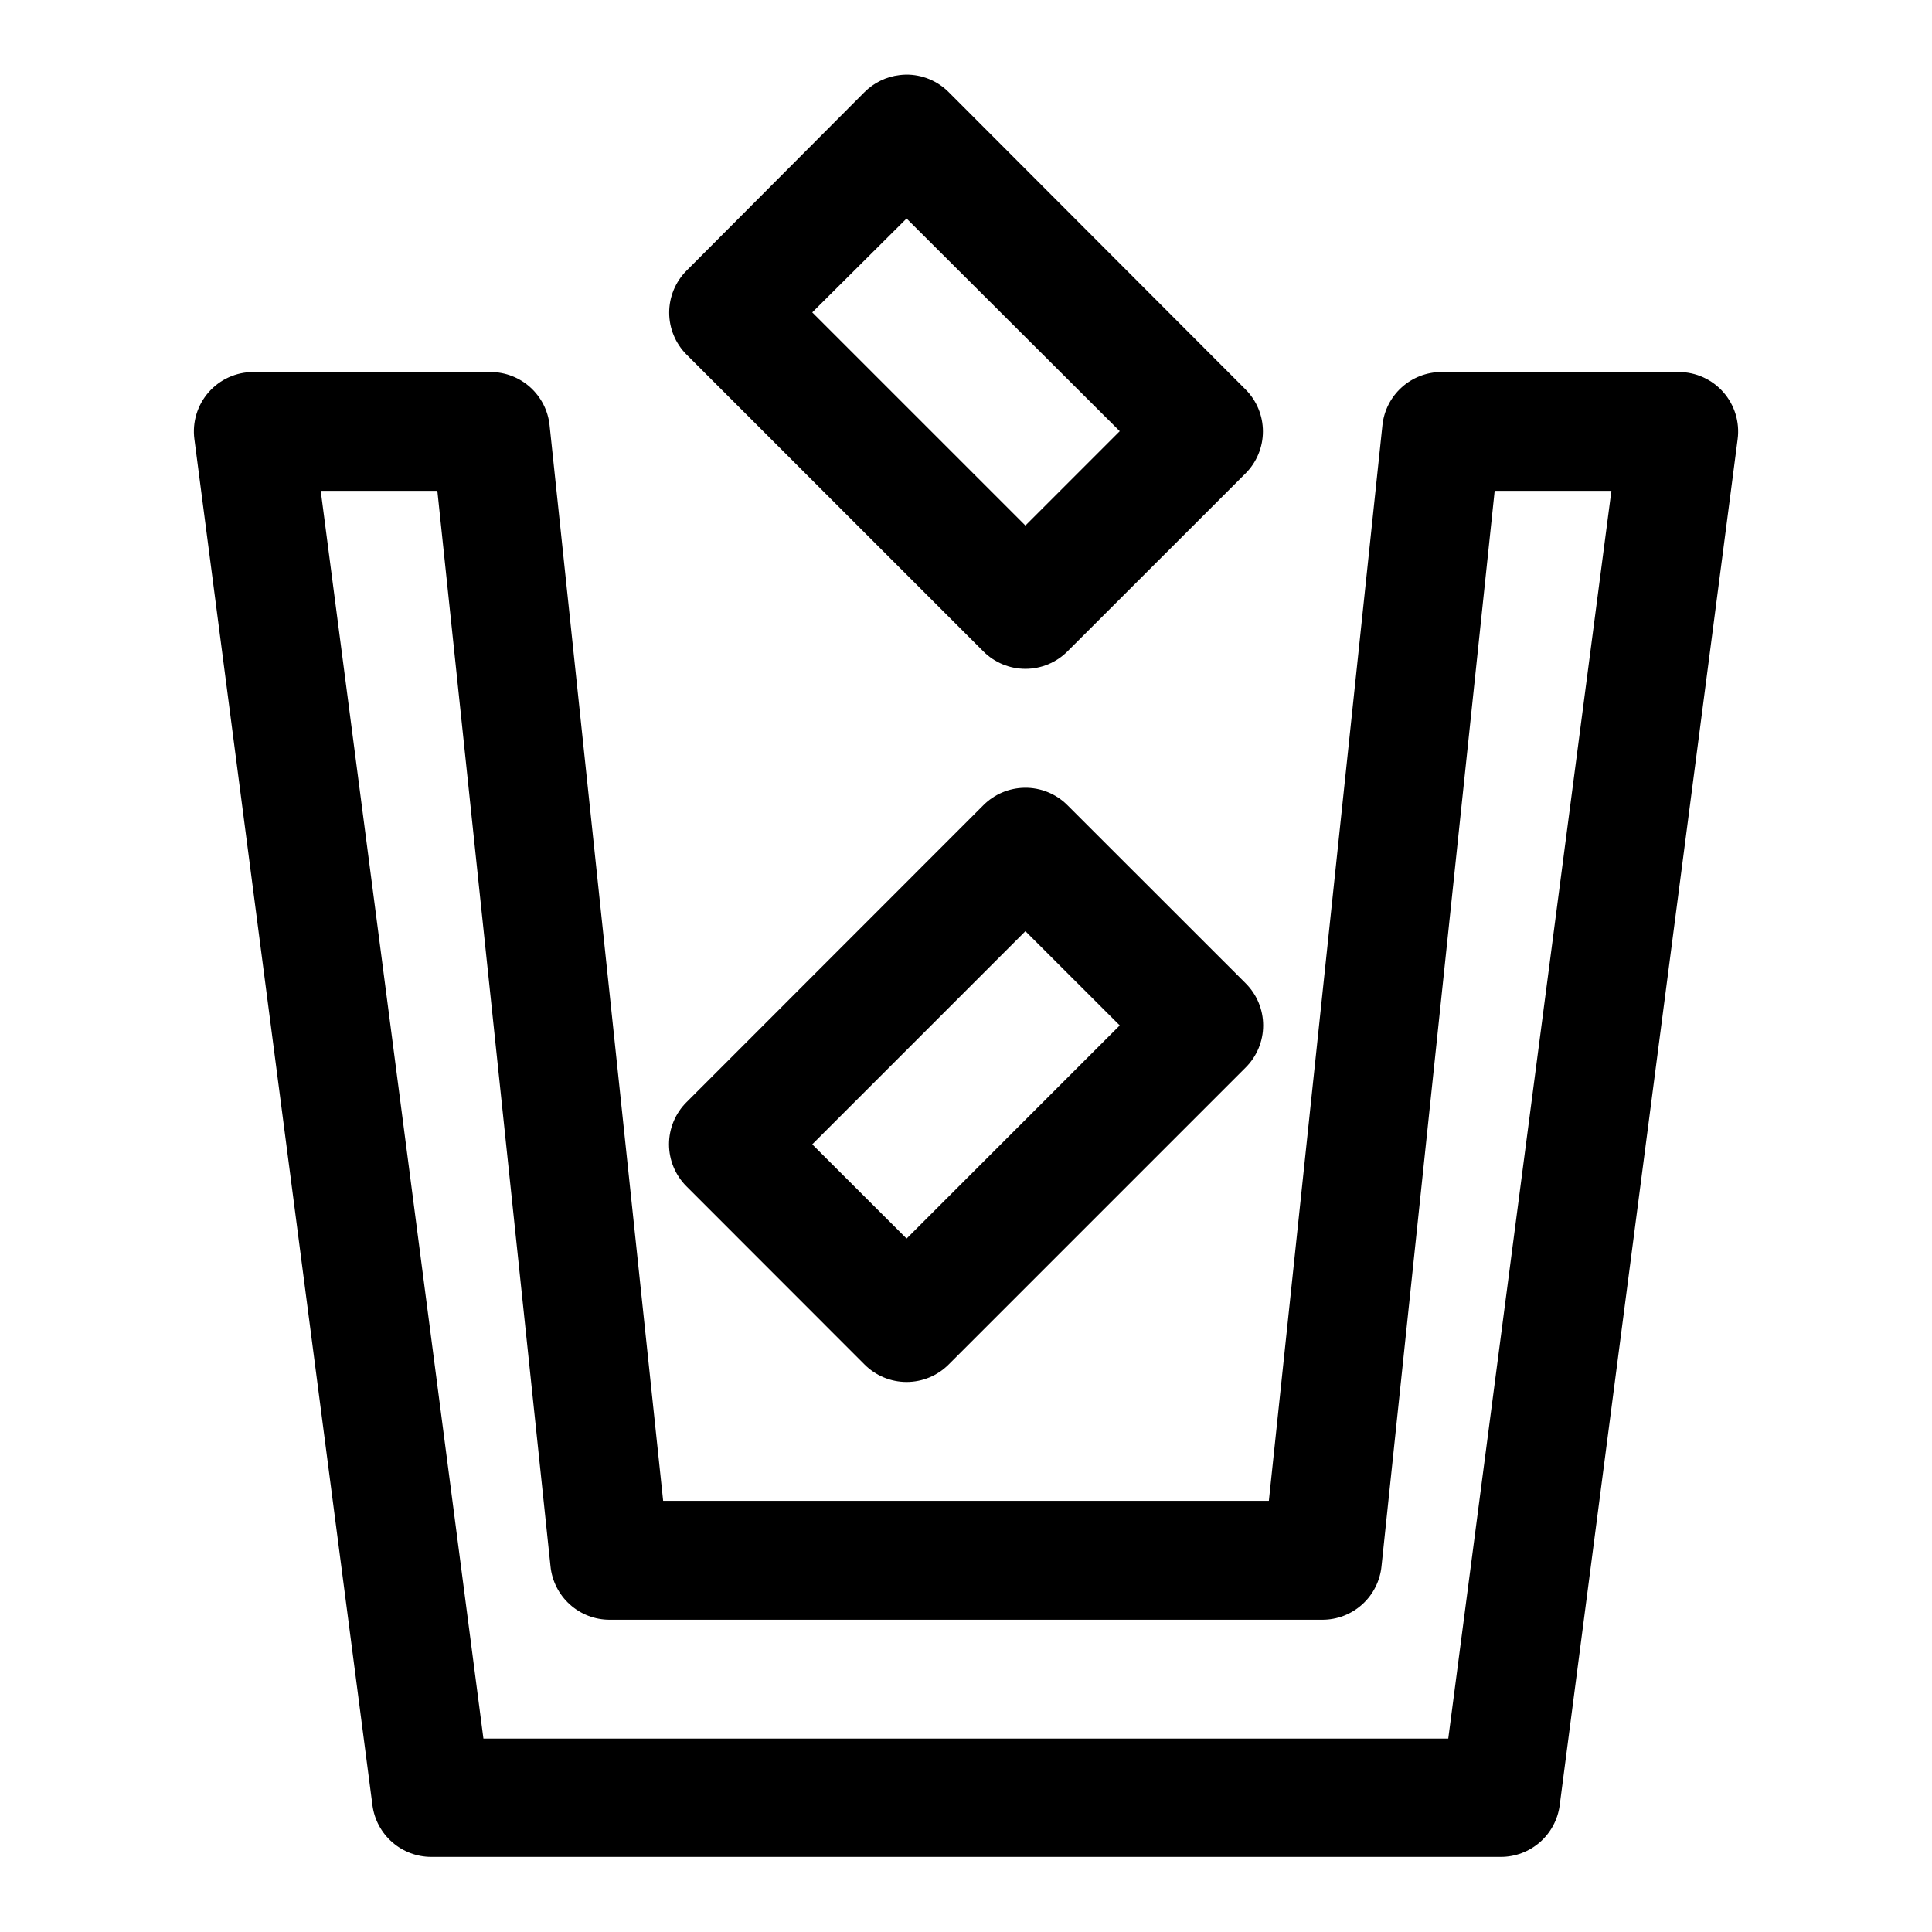
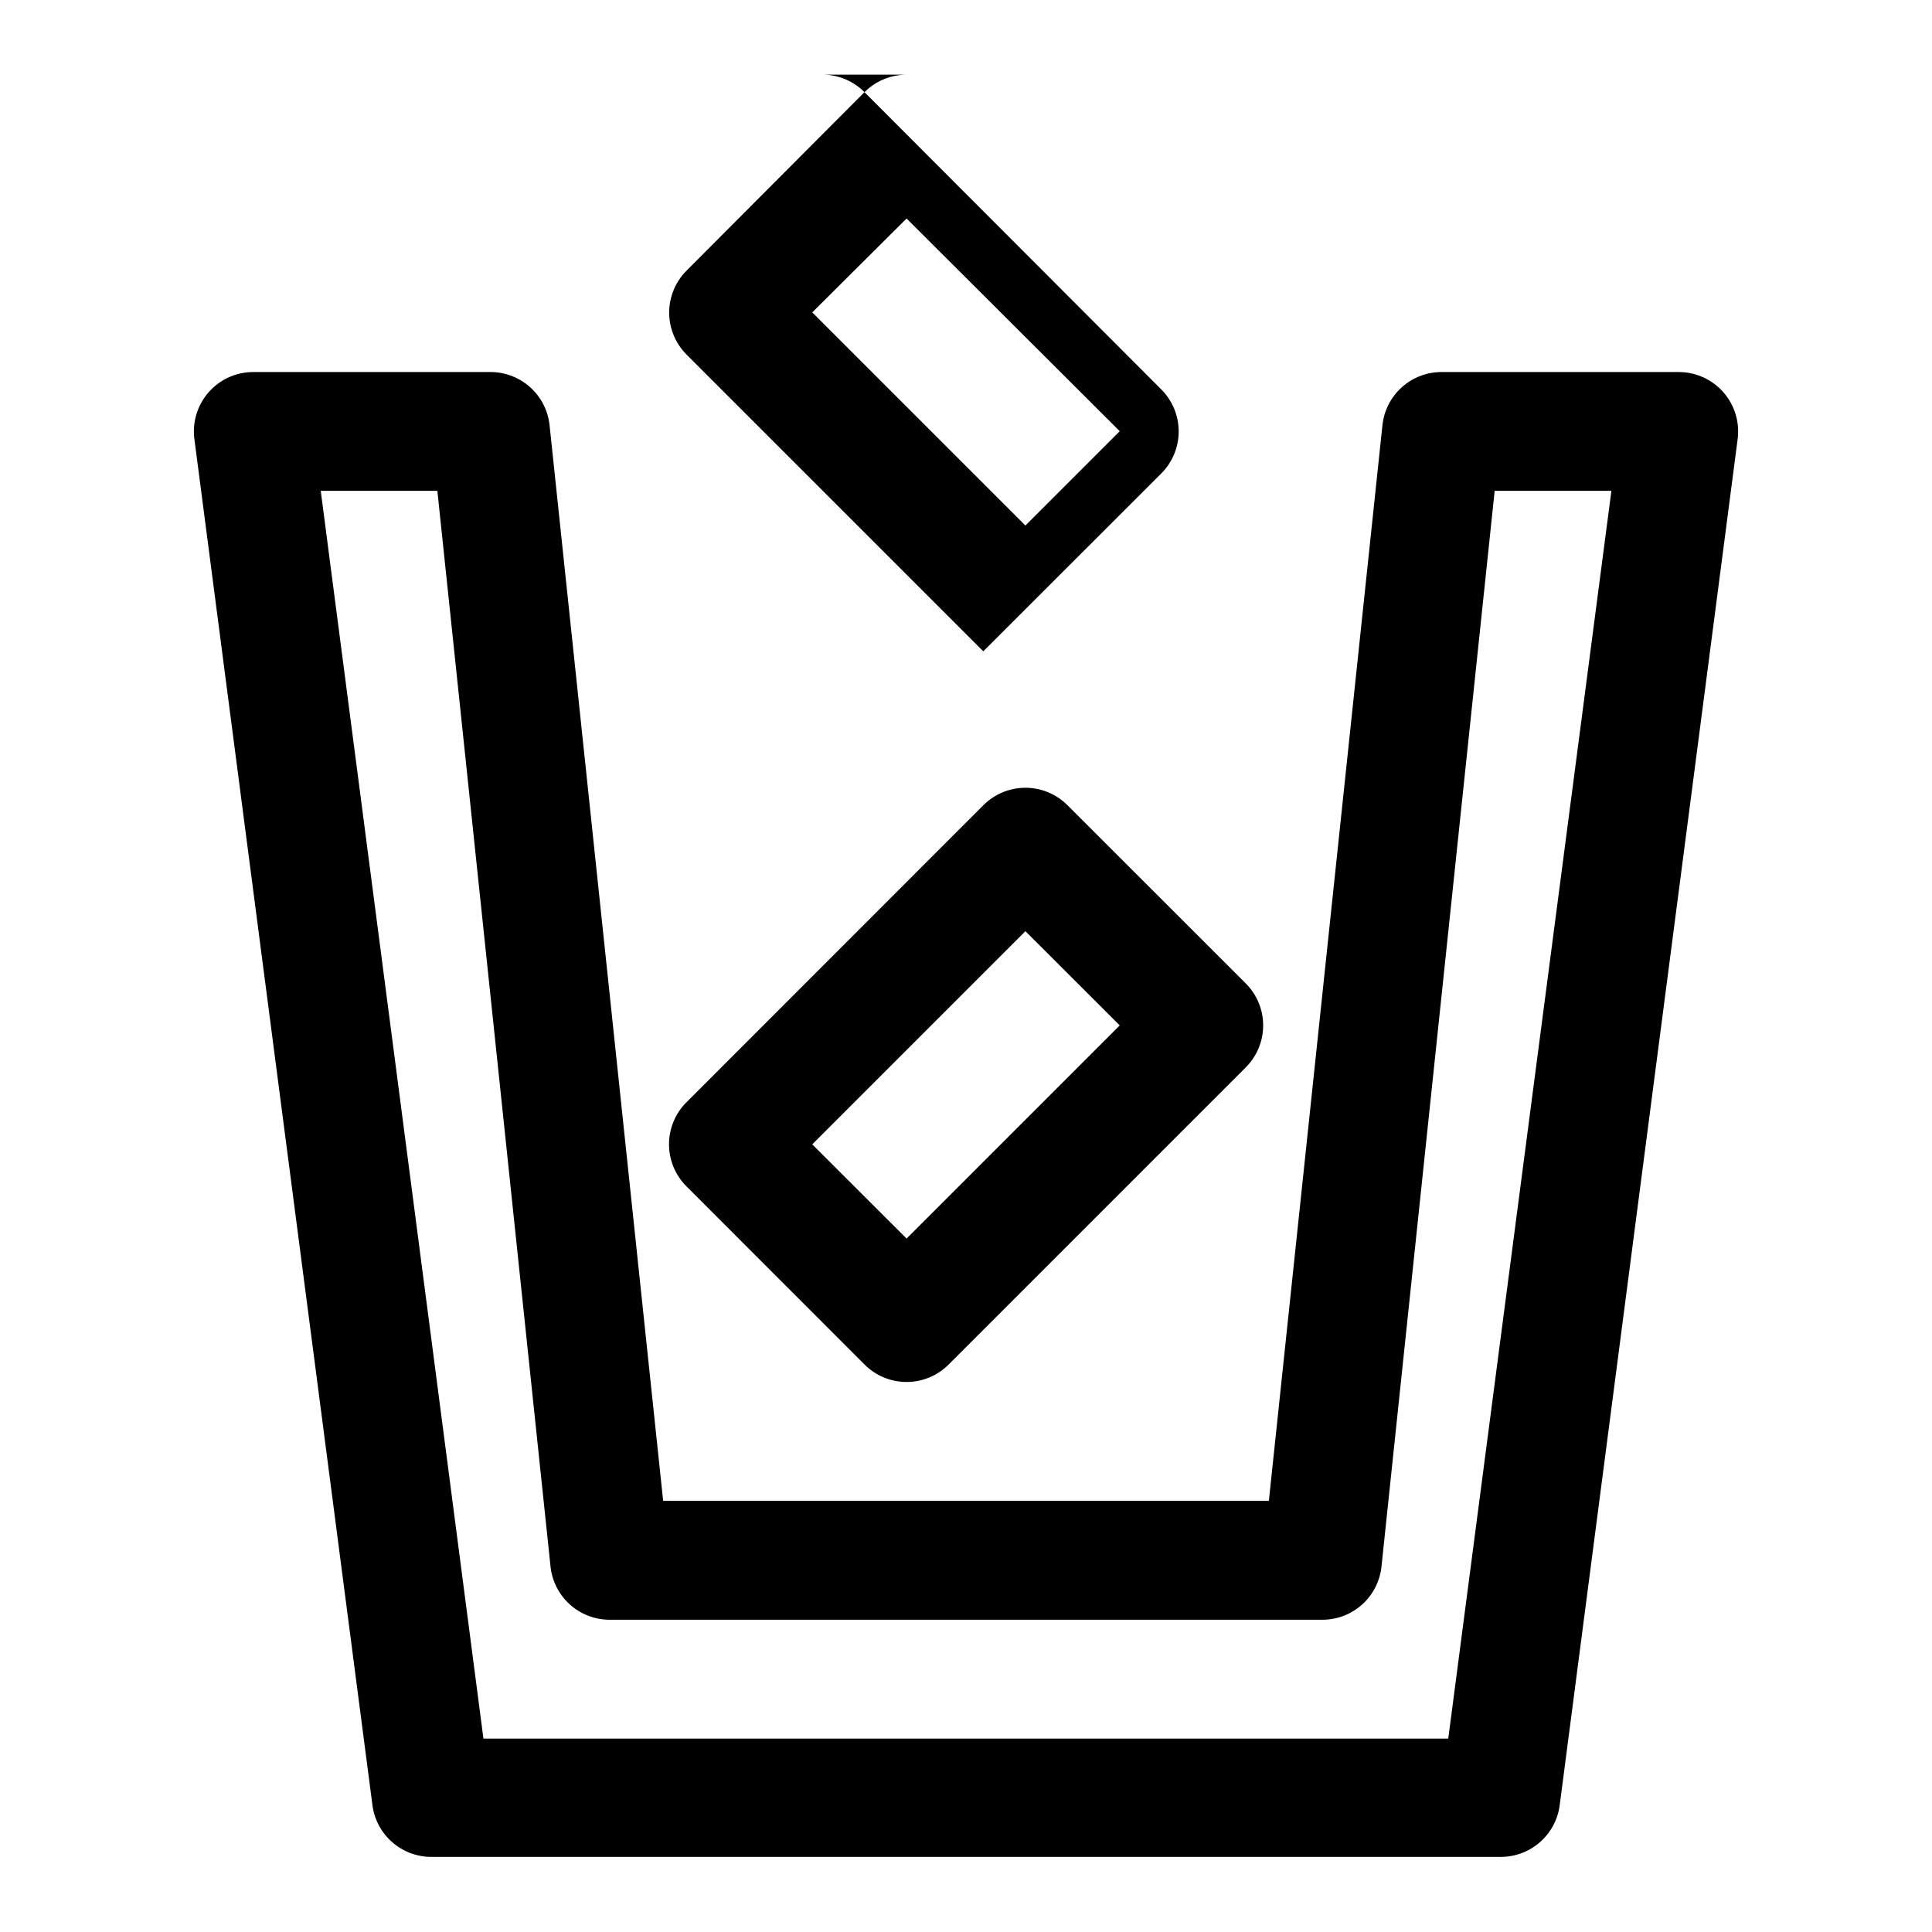
<svg xmlns="http://www.w3.org/2000/svg" fill="#000000" width="800px" height="800px" version="1.1" viewBox="144 144 512 512">
-   <path d="m384.07 163.78c-0.555 0.012-1.109 0.051-1.66 0.121-3.527 0.414-6.812 2.008-9.316 4.519l-47.172 47.324c-2.934 2.953-4.582 6.941-4.582 11.102s1.648 8.152 4.582 11.102l78.66 78.66c2.953 2.969 6.969 4.641 11.16 4.641 4.191 0 8.207-1.672 11.164-4.641l47.199-47.172c2.934-2.949 4.582-6.941 4.582-11.102 0-4.16-1.648-8.152-4.582-11.102l-78.688-78.812c-3-3.016-7.094-4.691-11.348-4.641zm0.184 38.129 56.488 56.363-25 25-56.488-56.484zm-173.15 40.684c-4.527 0.004-8.832 1.957-11.816 5.359-2.984 3.402-4.359 7.926-3.773 12.414l47.199 362.14c0.52 3.758 2.379 7.207 5.238 9.703 2.859 2.5 6.527 3.879 10.32 3.887h283.46c3.801 0 7.473-1.379 10.34-3.875 2.867-2.5 4.731-5.949 5.25-9.715l47.172-362.14c0.582-4.484-0.789-9-3.766-12.402-2.981-3.402-7.273-5.359-11.797-5.371h-63.004c-3.867 0.02-7.594 1.465-10.461 4.059-2.871 2.59-4.688 6.148-5.102 9.992l-30.102 285.09h-160.52l-30.105-285.09c-0.414-3.844-2.231-7.402-5.102-9.992-2.867-2.594-6.59-4.039-10.457-4.059zm17.895 31.488h30.906l29.98 284.96c0.383 3.891 2.199 7.504 5.098 10.129 2.898 2.629 6.672 4.082 10.586 4.078h188.87c3.91 0.004 7.684-1.449 10.582-4.078 2.898-2.625 4.719-6.238 5.098-10.129l29.984-284.96h30.934l-43.234 330.66h-255.69zm186.53 78.691v-0.004c-4.117 0.059-8.047 1.723-10.945 4.644l-78.66 78.691v-0.004c-2.961 2.953-4.629 6.965-4.629 11.148s1.668 8.195 4.629 11.148l47.172 47.199c2.953 2.973 6.969 4.644 11.16 4.644s8.207-1.672 11.164-4.644l78.688-78.688c2.973-2.957 4.644-6.973 4.644-11.164 0-4.191-1.672-8.207-4.644-11.16l-47.199-47.172c-3.008-3.027-7.113-4.703-11.379-4.644zm0.215 38.004 25 24.969-56.488 56.488-25-24.969z" fill-rule="evenodd" />
+   <path d="m384.07 163.78c-0.555 0.012-1.109 0.051-1.66 0.121-3.527 0.414-6.812 2.008-9.316 4.519l-47.172 47.324c-2.934 2.953-4.582 6.941-4.582 11.102s1.648 8.152 4.582 11.102l78.66 78.66l47.199-47.172c2.934-2.949 4.582-6.941 4.582-11.102 0-4.16-1.648-8.152-4.582-11.102l-78.688-78.812c-3-3.016-7.094-4.691-11.348-4.641zm0.184 38.129 56.488 56.363-25 25-56.488-56.484zm-173.15 40.684c-4.527 0.004-8.832 1.957-11.816 5.359-2.984 3.402-4.359 7.926-3.773 12.414l47.199 362.14c0.52 3.758 2.379 7.207 5.238 9.703 2.859 2.5 6.527 3.879 10.32 3.887h283.46c3.801 0 7.473-1.379 10.34-3.875 2.867-2.5 4.731-5.949 5.25-9.715l47.172-362.14c0.582-4.484-0.789-9-3.766-12.402-2.981-3.402-7.273-5.359-11.797-5.371h-63.004c-3.867 0.02-7.594 1.465-10.461 4.059-2.871 2.59-4.688 6.148-5.102 9.992l-30.102 285.09h-160.52l-30.105-285.09c-0.414-3.844-2.231-7.402-5.102-9.992-2.867-2.594-6.59-4.039-10.457-4.059zm17.895 31.488h30.906l29.98 284.96c0.383 3.891 2.199 7.504 5.098 10.129 2.898 2.629 6.672 4.082 10.586 4.078h188.87c3.91 0.004 7.684-1.449 10.582-4.078 2.898-2.625 4.719-6.238 5.098-10.129l29.984-284.96h30.934l-43.234 330.66h-255.69zm186.53 78.691v-0.004c-4.117 0.059-8.047 1.723-10.945 4.644l-78.66 78.691v-0.004c-2.961 2.953-4.629 6.965-4.629 11.148s1.668 8.195 4.629 11.148l47.172 47.199c2.953 2.973 6.969 4.644 11.16 4.644s8.207-1.672 11.164-4.644l78.688-78.688c2.973-2.957 4.644-6.973 4.644-11.164 0-4.191-1.672-8.207-4.644-11.16l-47.199-47.172c-3.008-3.027-7.113-4.703-11.379-4.644zm0.215 38.004 25 24.969-56.488 56.488-25-24.969z" fill-rule="evenodd" />
</svg>